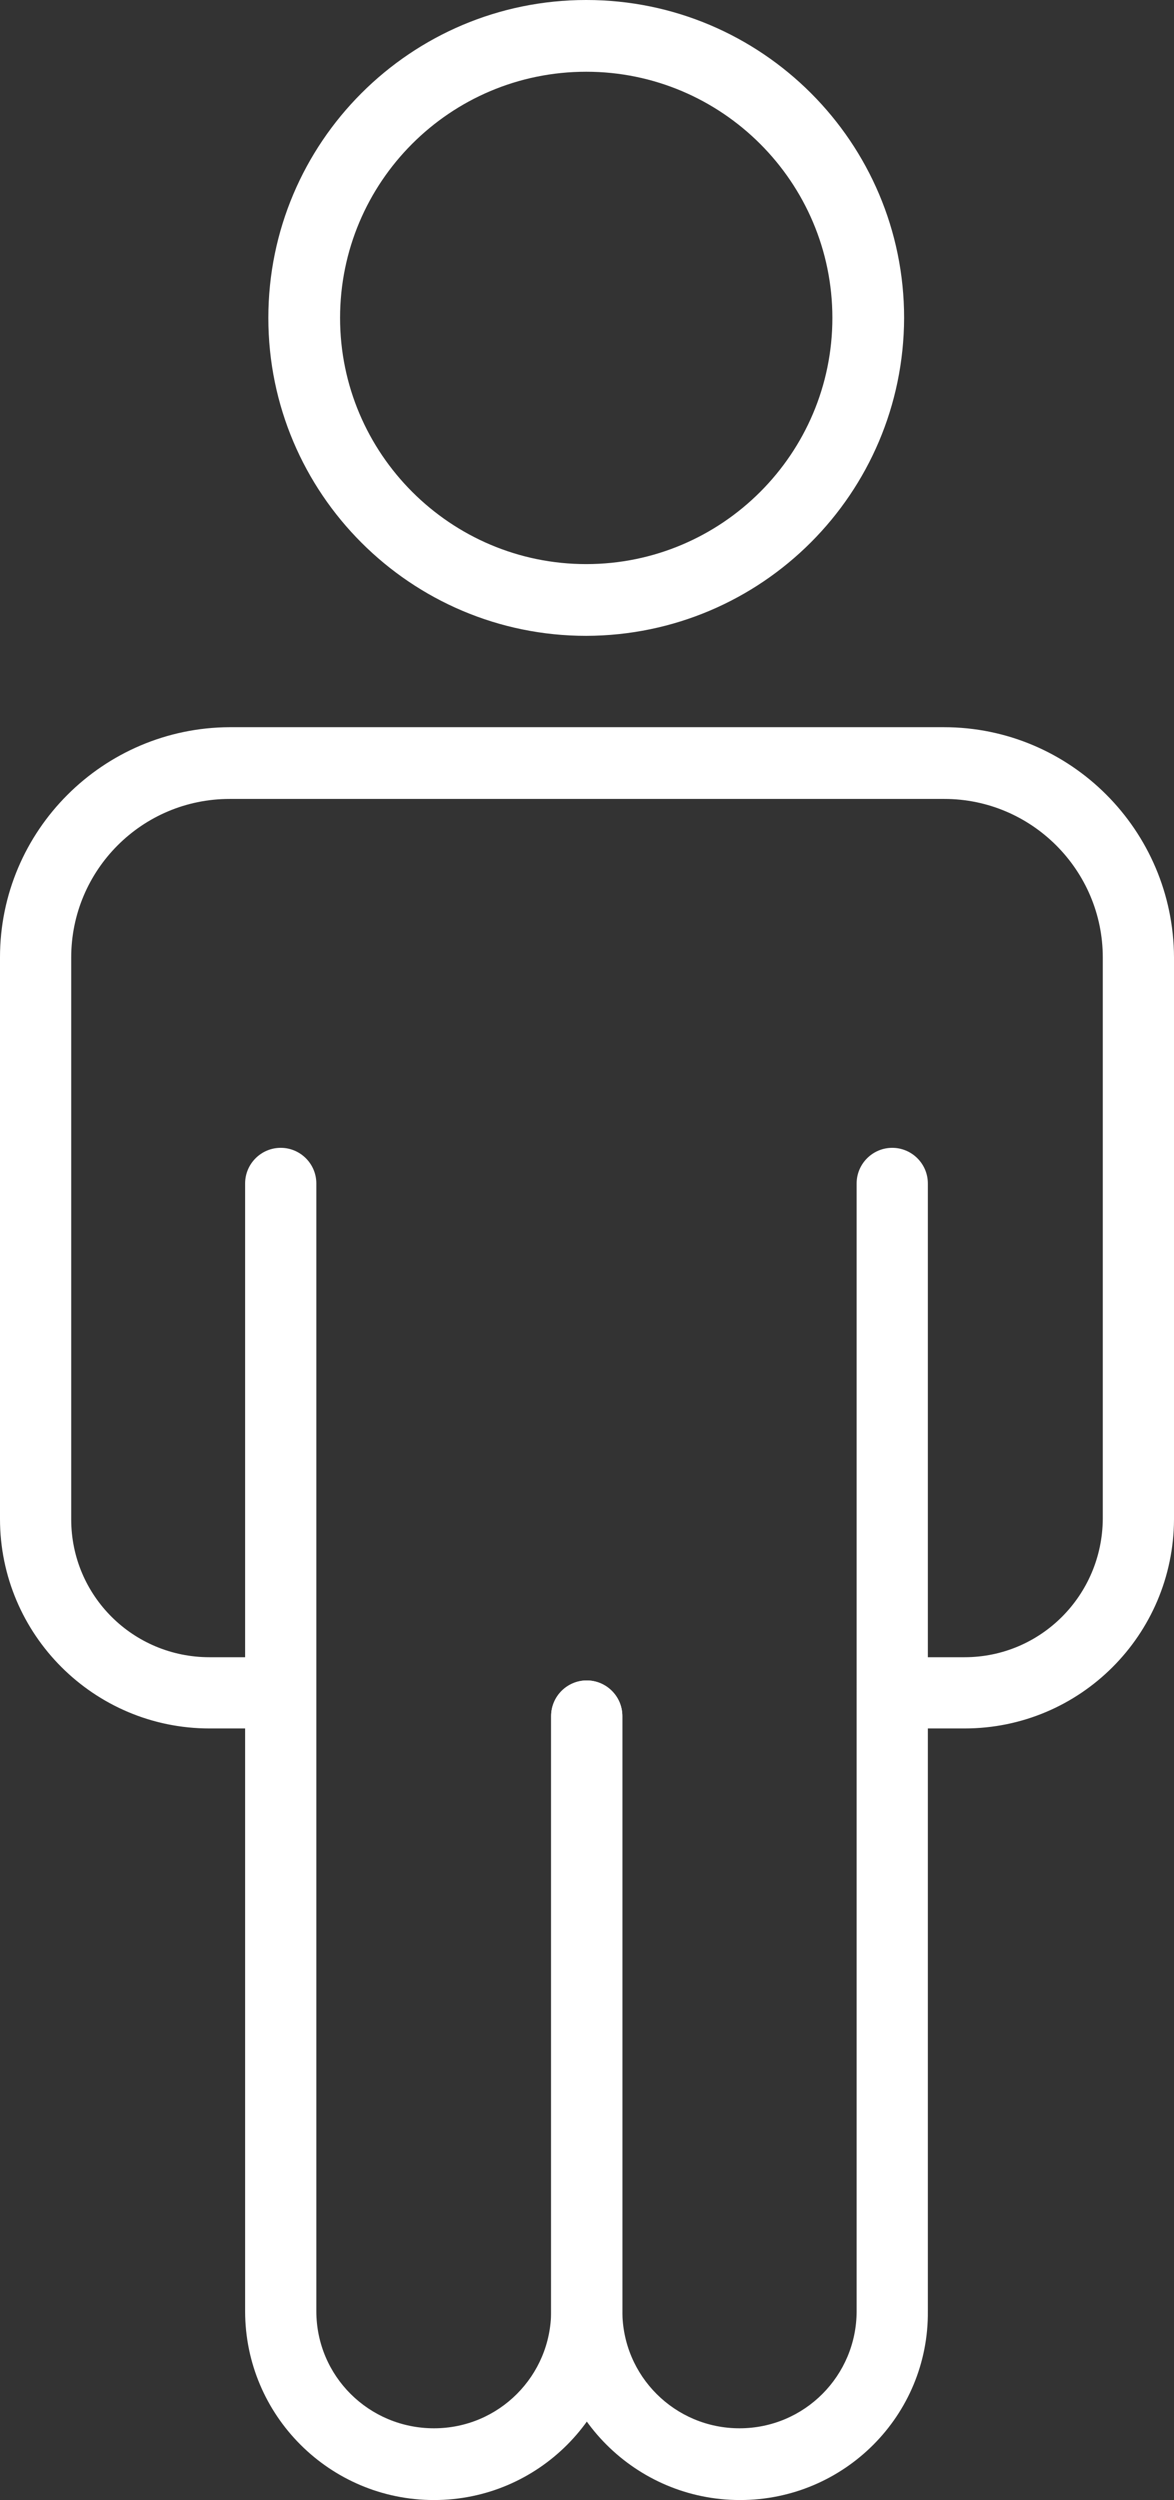
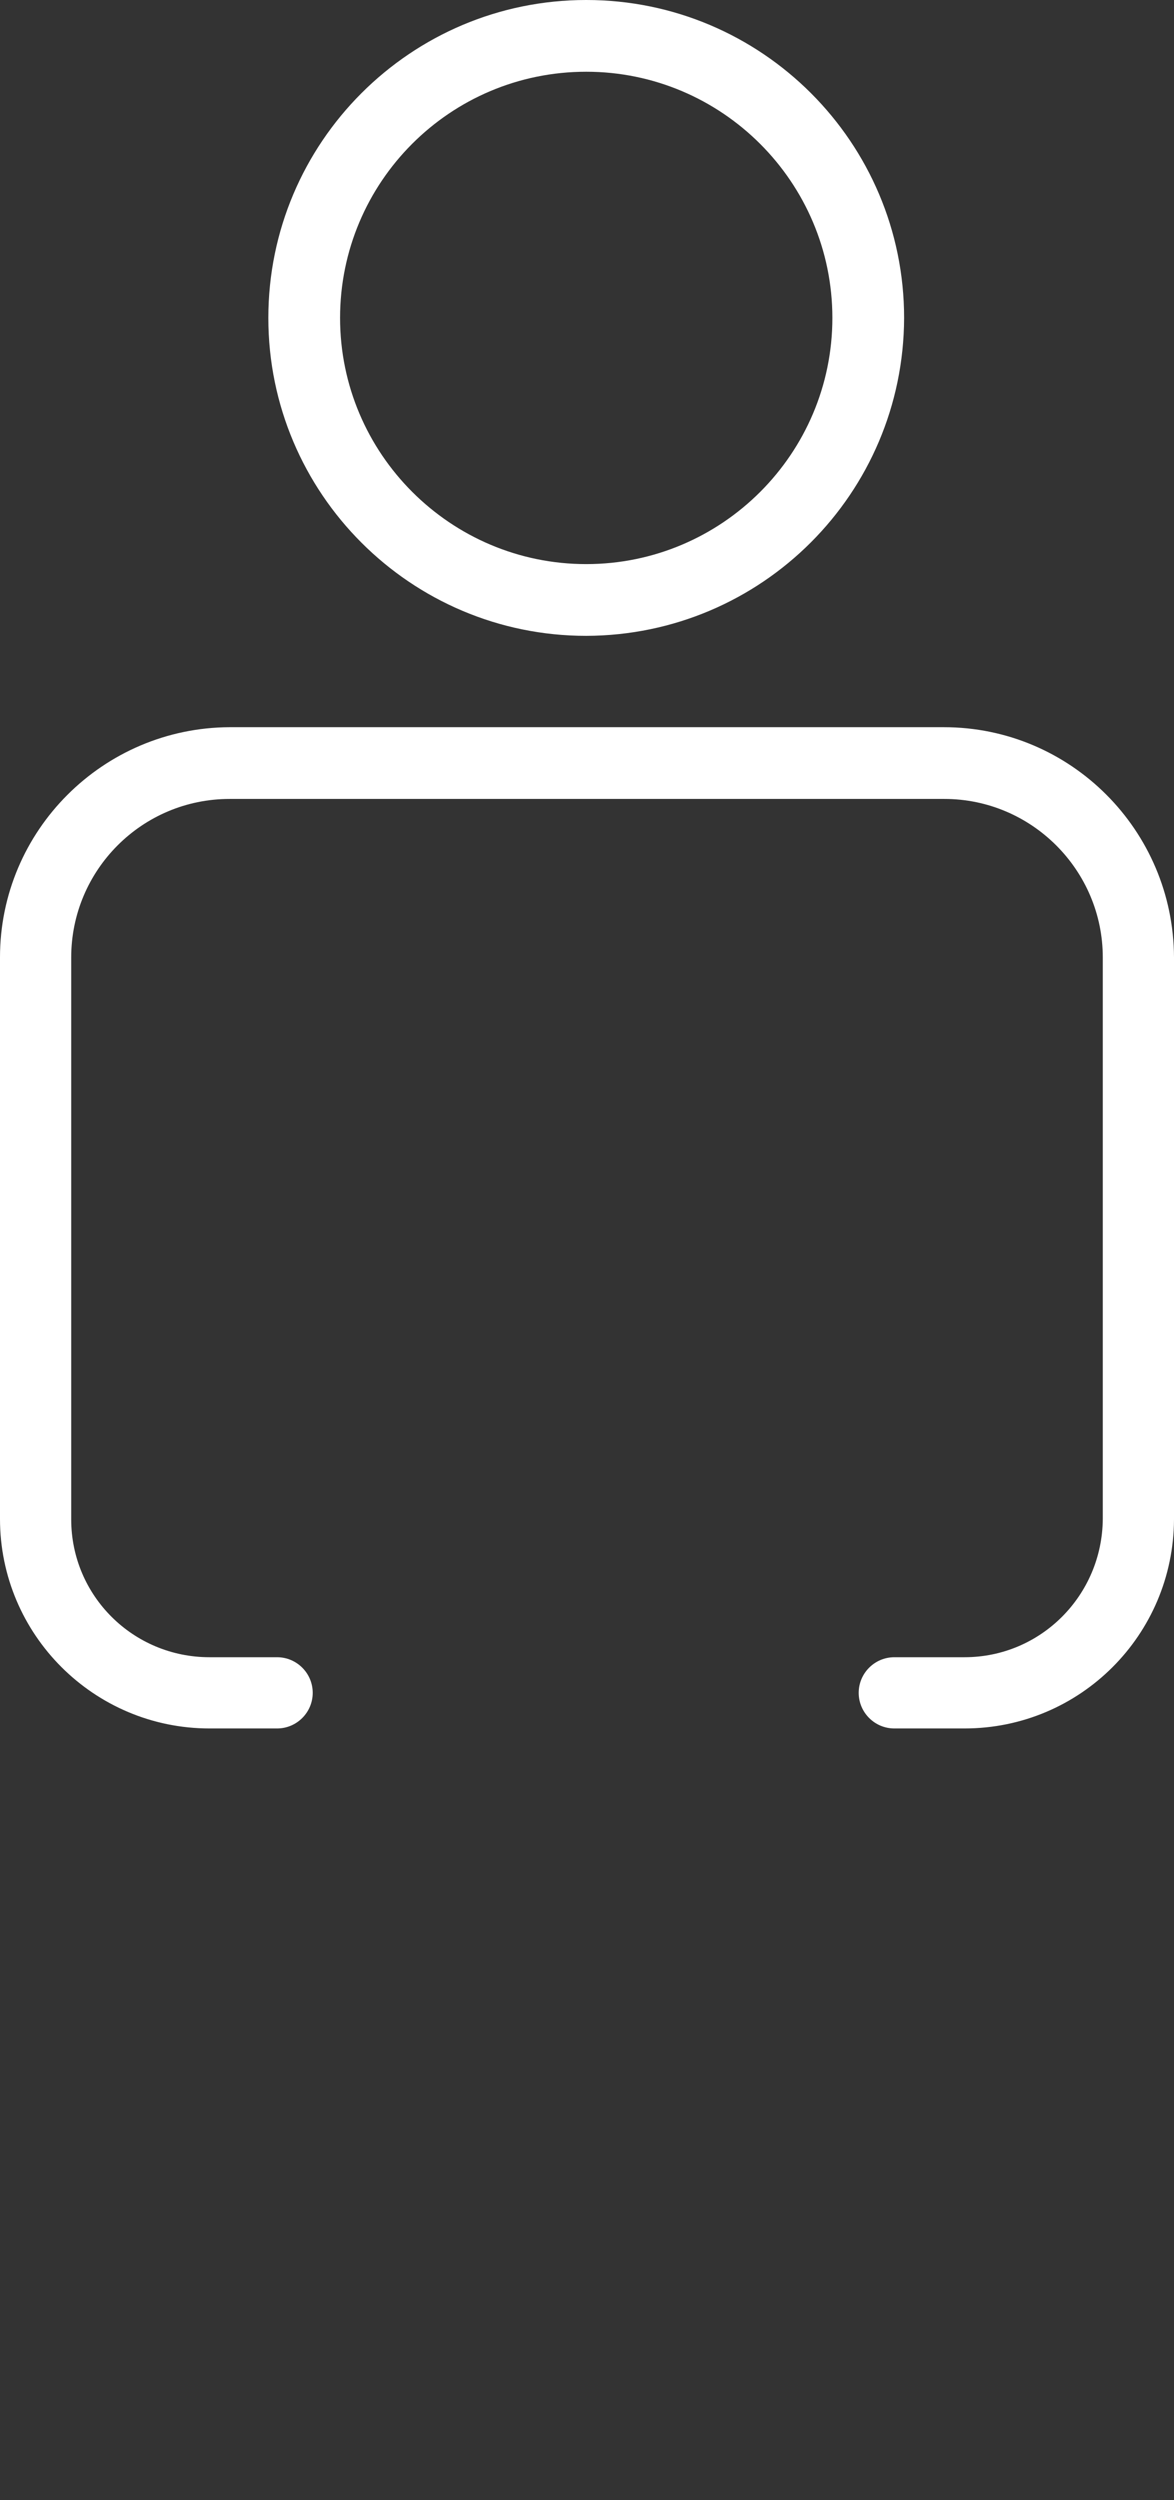
<svg xmlns="http://www.w3.org/2000/svg" version="1.1" id="Icons" x="0px" y="0px" viewBox="0 0 227.5 484.4" style="enable-background:new 0 0 227.5 484.4;" xml:space="preserve">
  <rect x="0" y="0" width="227.5" height="484.4" fill="#333333" stroke="none" />
  <style type="text/css">
	.st0{fill:#FFFFFF;}
</style>
  <path class="st0" d="M113.6,123.2c-34,0-61.6-27.6-61.6-61.6C52,27.6,79.6,0,113.6,0c34,0,61.6,27.6,61.6,61.6c0,0,0,0,0,0  C175.1,95.6,147.6,123.1,113.6,123.2z M113.6,13.9c-26.4,0-47.7,21.4-47.7,47.7s21.4,47.7,47.7,47.7s47.7-21.4,47.7-47.7  S139.9,13.9,113.6,13.9L113.6,13.9z" />
  <path class="st0" d="M186.9,334.9h-13.6c-3.8,0-6.9-3.1-6.9-6.9c0-3.8,3.1-6.9,6.9-6.9h13.6c14.8,0,26.7-12,26.8-26.8V185.5  c0-16.9-13.8-30.7-30.7-30.7H44.5c-17,0-30.7,13.8-30.7,30.7v108.9c0,14.8,12,26.7,26.8,26.7h13.1c3.8,0,6.9,3.1,6.9,6.9  c0,3.8-3.1,6.9-6.9,6.9H40.6C18.2,334.9,0,316.7,0,294.3V185.5c0-24.6,20-44.5,44.5-44.6h138.4c24.6,0,44.5,20,44.6,44.6v108.9  C227.4,316.8,209.3,334.9,186.9,334.9z" />
-   <path class="st0" d="M143.4,484.4c-20.2,0-36.6-16.4-36.6-36.6V332.5c0-3.8,3.1-6.9,6.9-6.9c3.8,0,6.9,3.1,6.9,6.9v115.3  c0,12.6,10.2,22.7,22.7,22.7c12.6,0,22.7-10.2,22.7-22.7V229.3c0-3.8,3.1-6.9,6.9-6.9s6.9,3.1,6.9,6.9v218.5  C180,468,163.6,484.4,143.4,484.4z" />
-   <path class="st0" d="M84.1,484.4c-20.2,0-36.6-16.4-36.6-36.6V229.3c0-3.8,3.1-6.9,6.9-6.9s6.9,3.1,6.9,6.9v218.5  c0,12.6,10.2,22.7,22.8,22.7c12.6,0,22.7-10.2,22.7-22.7V332.5c0-3.8,3.1-6.9,6.9-6.9c3.8,0,6.9,3.1,6.9,6.9v115.3  C120.6,468,104.3,484.4,84.1,484.4z" />
</svg>